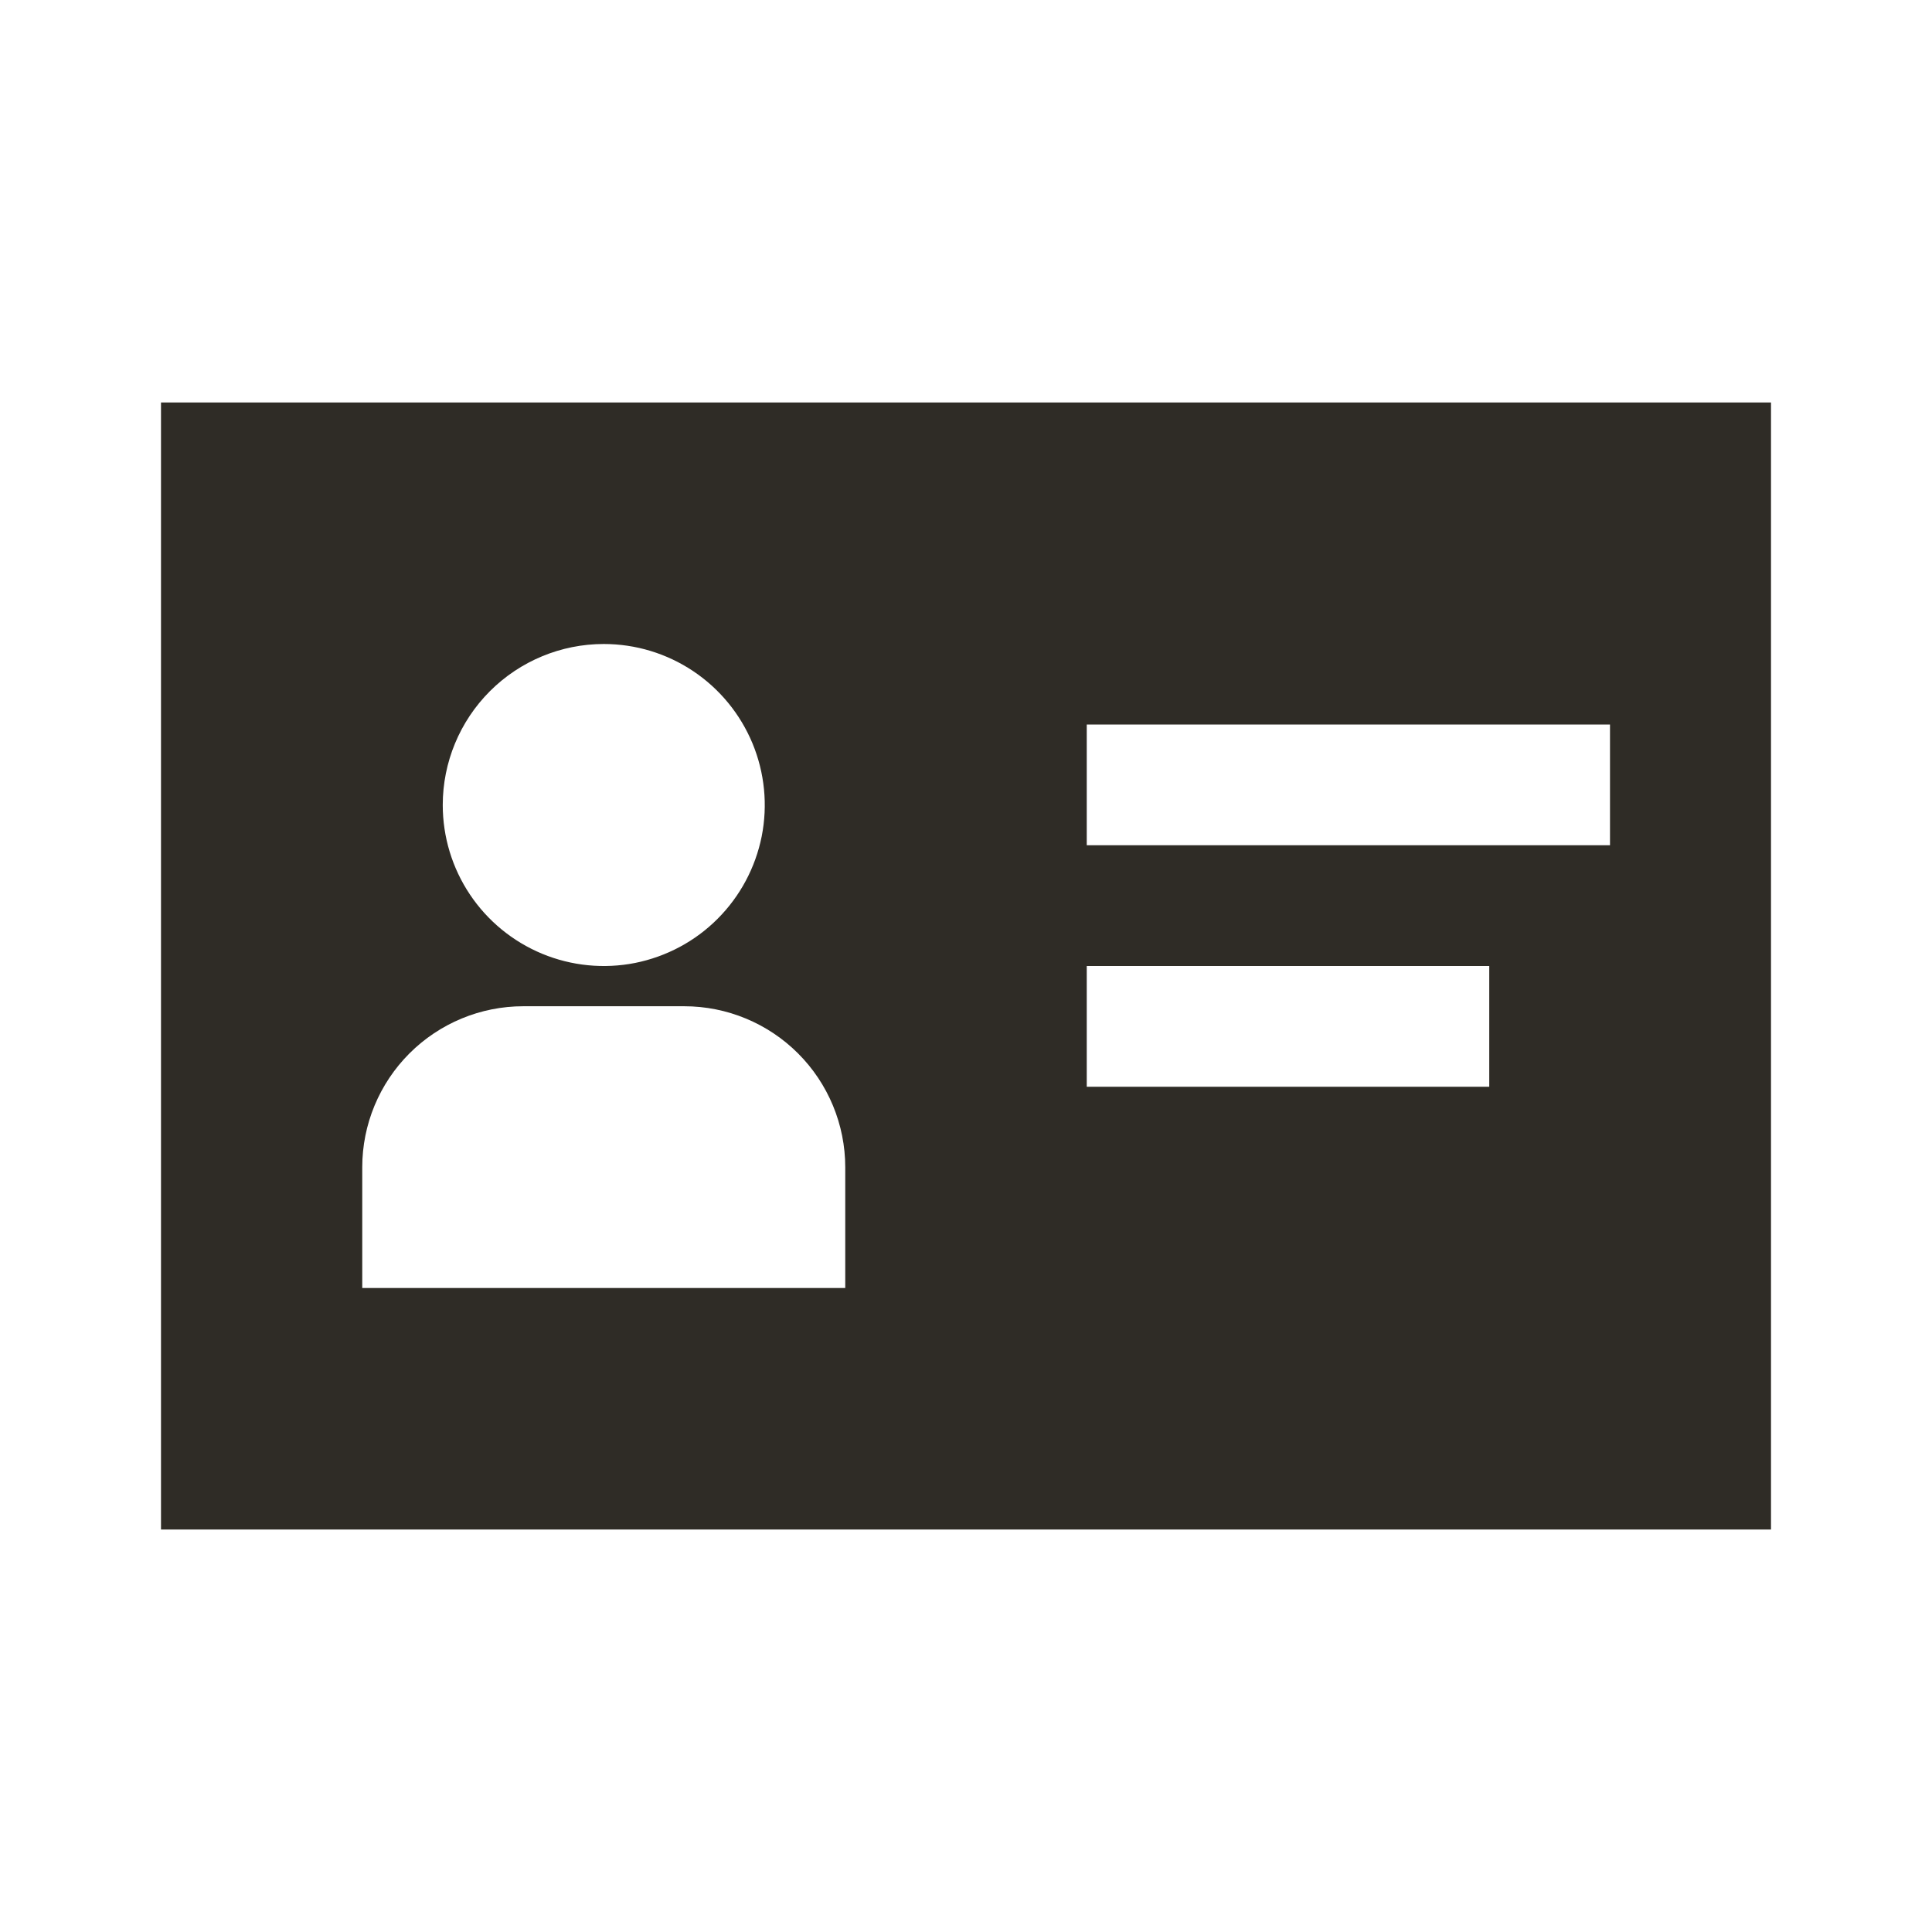
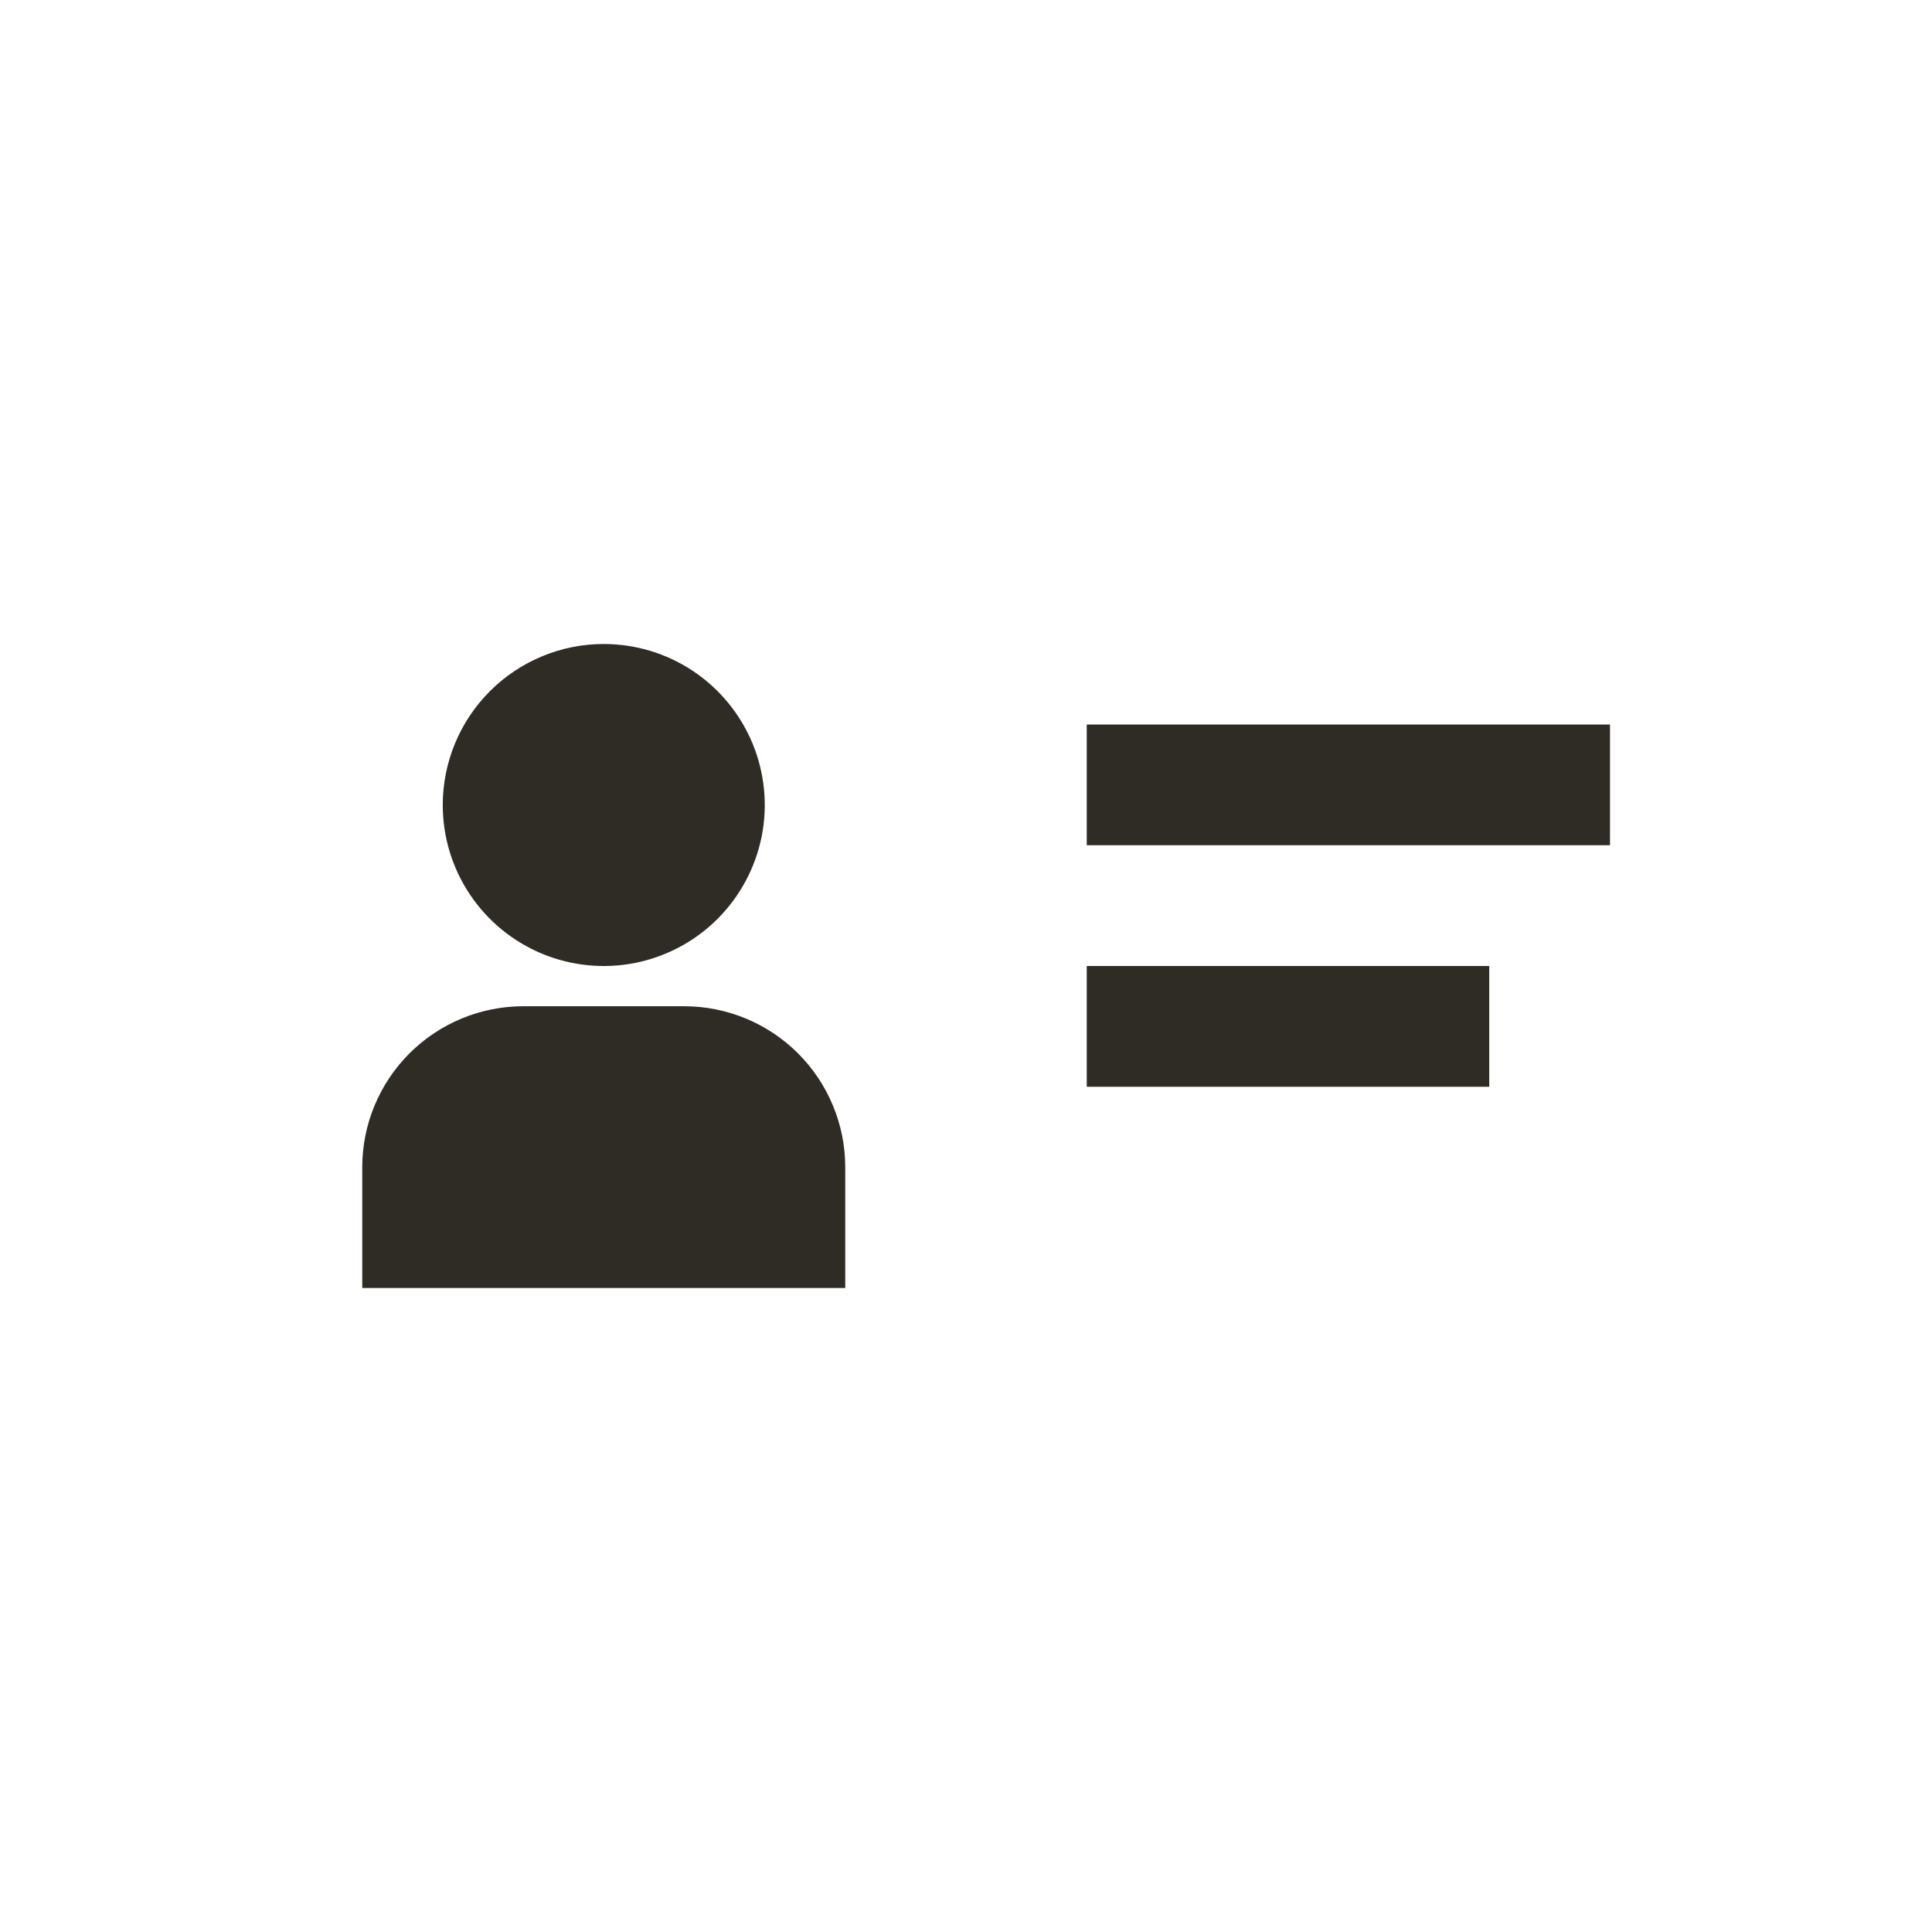
<svg xmlns="http://www.w3.org/2000/svg" width="24" height="24" viewBox="0 0 24 24" fill="none">
-   <path d="M2 5V19H22V5H2ZM7.5 8C7.896 8 8.282 8.117 8.611 8.337C8.94 8.557 9.196 8.869 9.348 9.235C9.499 9.6 9.539 10.002 9.462 10.39C9.384 10.778 9.194 11.134 8.914 11.414C8.635 11.694 8.278 11.884 7.89 11.962C7.502 12.039 7.1 11.999 6.735 11.848C6.369 11.696 6.057 11.44 5.837 11.111C5.617 10.782 5.5 10.396 5.5 10C5.5 9.47 5.711 8.961 6.086 8.586C6.461 8.211 6.97 8 7.5 8ZM10.5 16H4.5V14.5C4.5 13.97 4.711 13.461 5.086 13.086C5.461 12.711 5.97 12.5 6.5 12.5H8.5C9.03 12.5 9.539 12.711 9.914 13.086C10.289 13.461 10.5 13.97 10.5 14.5V16ZM18.5 13.5H13.5V12H18.5V13.5ZM20 10.5H13.5V9H20V10.5Z" fill="#2F2C26" />
+   <path d="M2 5H22V5H2ZM7.5 8C7.896 8 8.282 8.117 8.611 8.337C8.94 8.557 9.196 8.869 9.348 9.235C9.499 9.6 9.539 10.002 9.462 10.39C9.384 10.778 9.194 11.134 8.914 11.414C8.635 11.694 8.278 11.884 7.89 11.962C7.502 12.039 7.1 11.999 6.735 11.848C6.369 11.696 6.057 11.44 5.837 11.111C5.617 10.782 5.5 10.396 5.5 10C5.5 9.47 5.711 8.961 6.086 8.586C6.461 8.211 6.97 8 7.5 8ZM10.5 16H4.5V14.5C4.5 13.97 4.711 13.461 5.086 13.086C5.461 12.711 5.97 12.5 6.5 12.5H8.5C9.03 12.5 9.539 12.711 9.914 13.086C10.289 13.461 10.5 13.97 10.5 14.5V16ZM18.5 13.5H13.5V12H18.5V13.5ZM20 10.5H13.5V9H20V10.5Z" fill="#2F2C26" />
</svg>